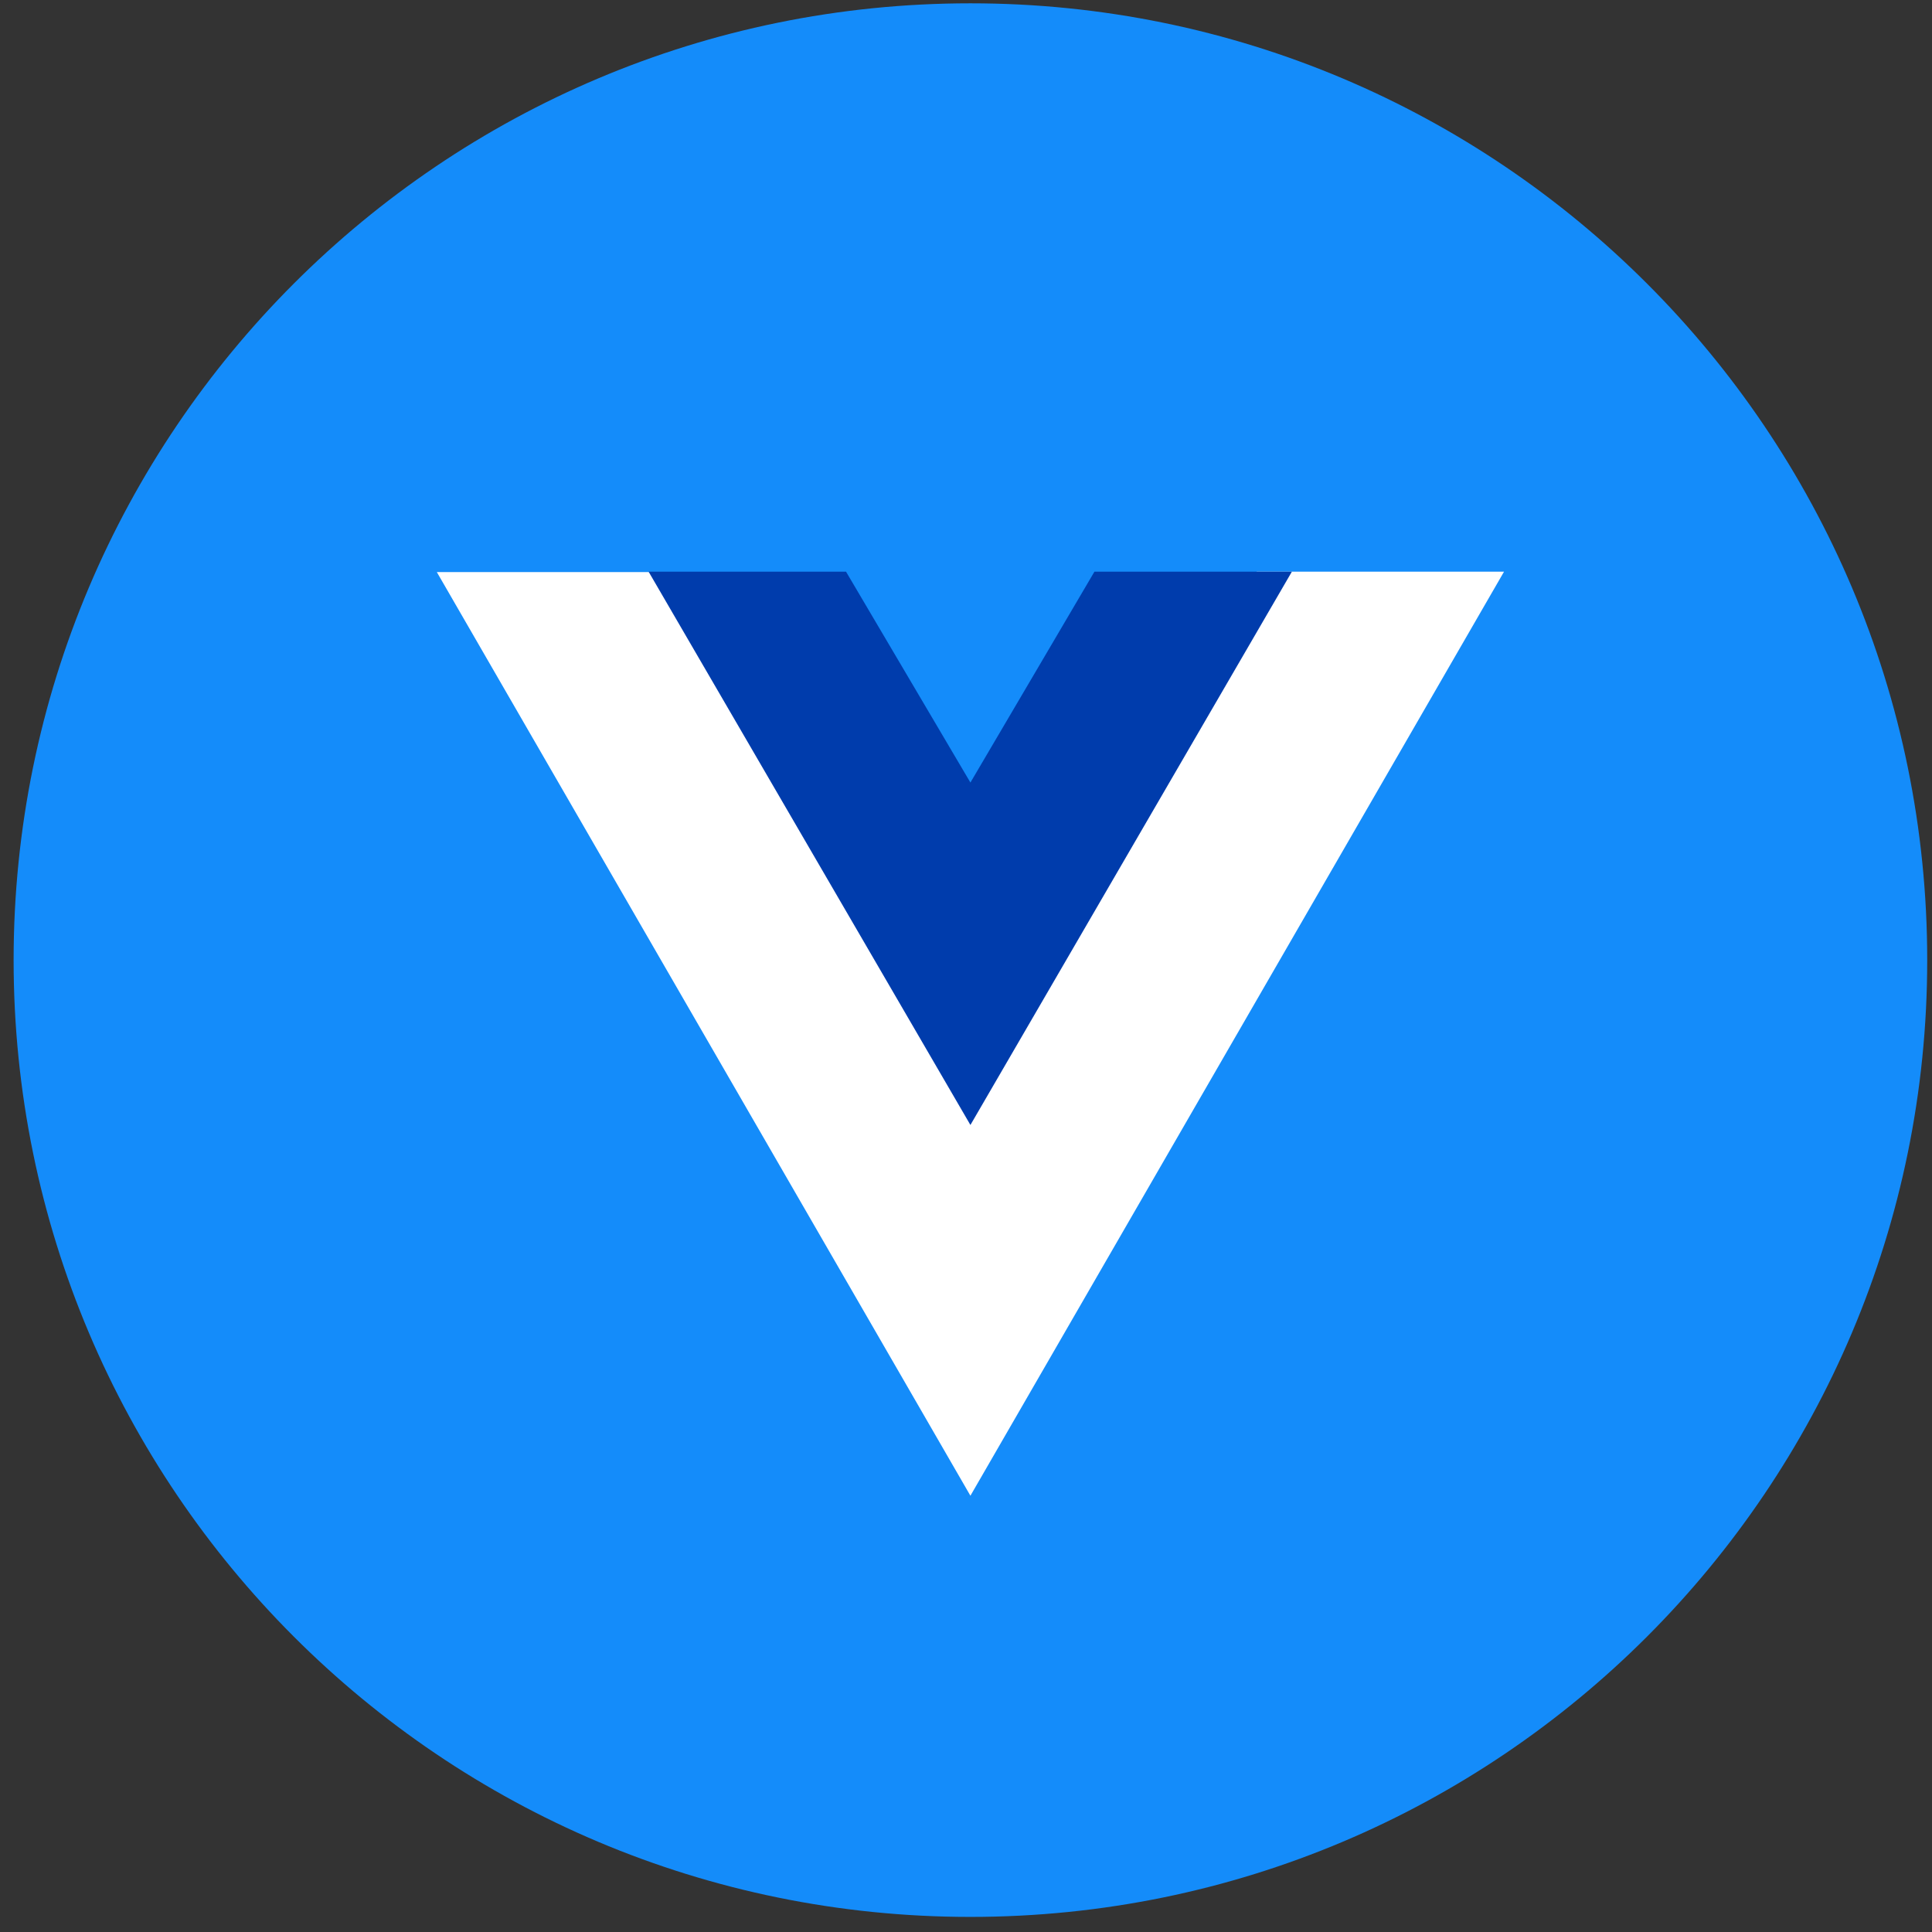
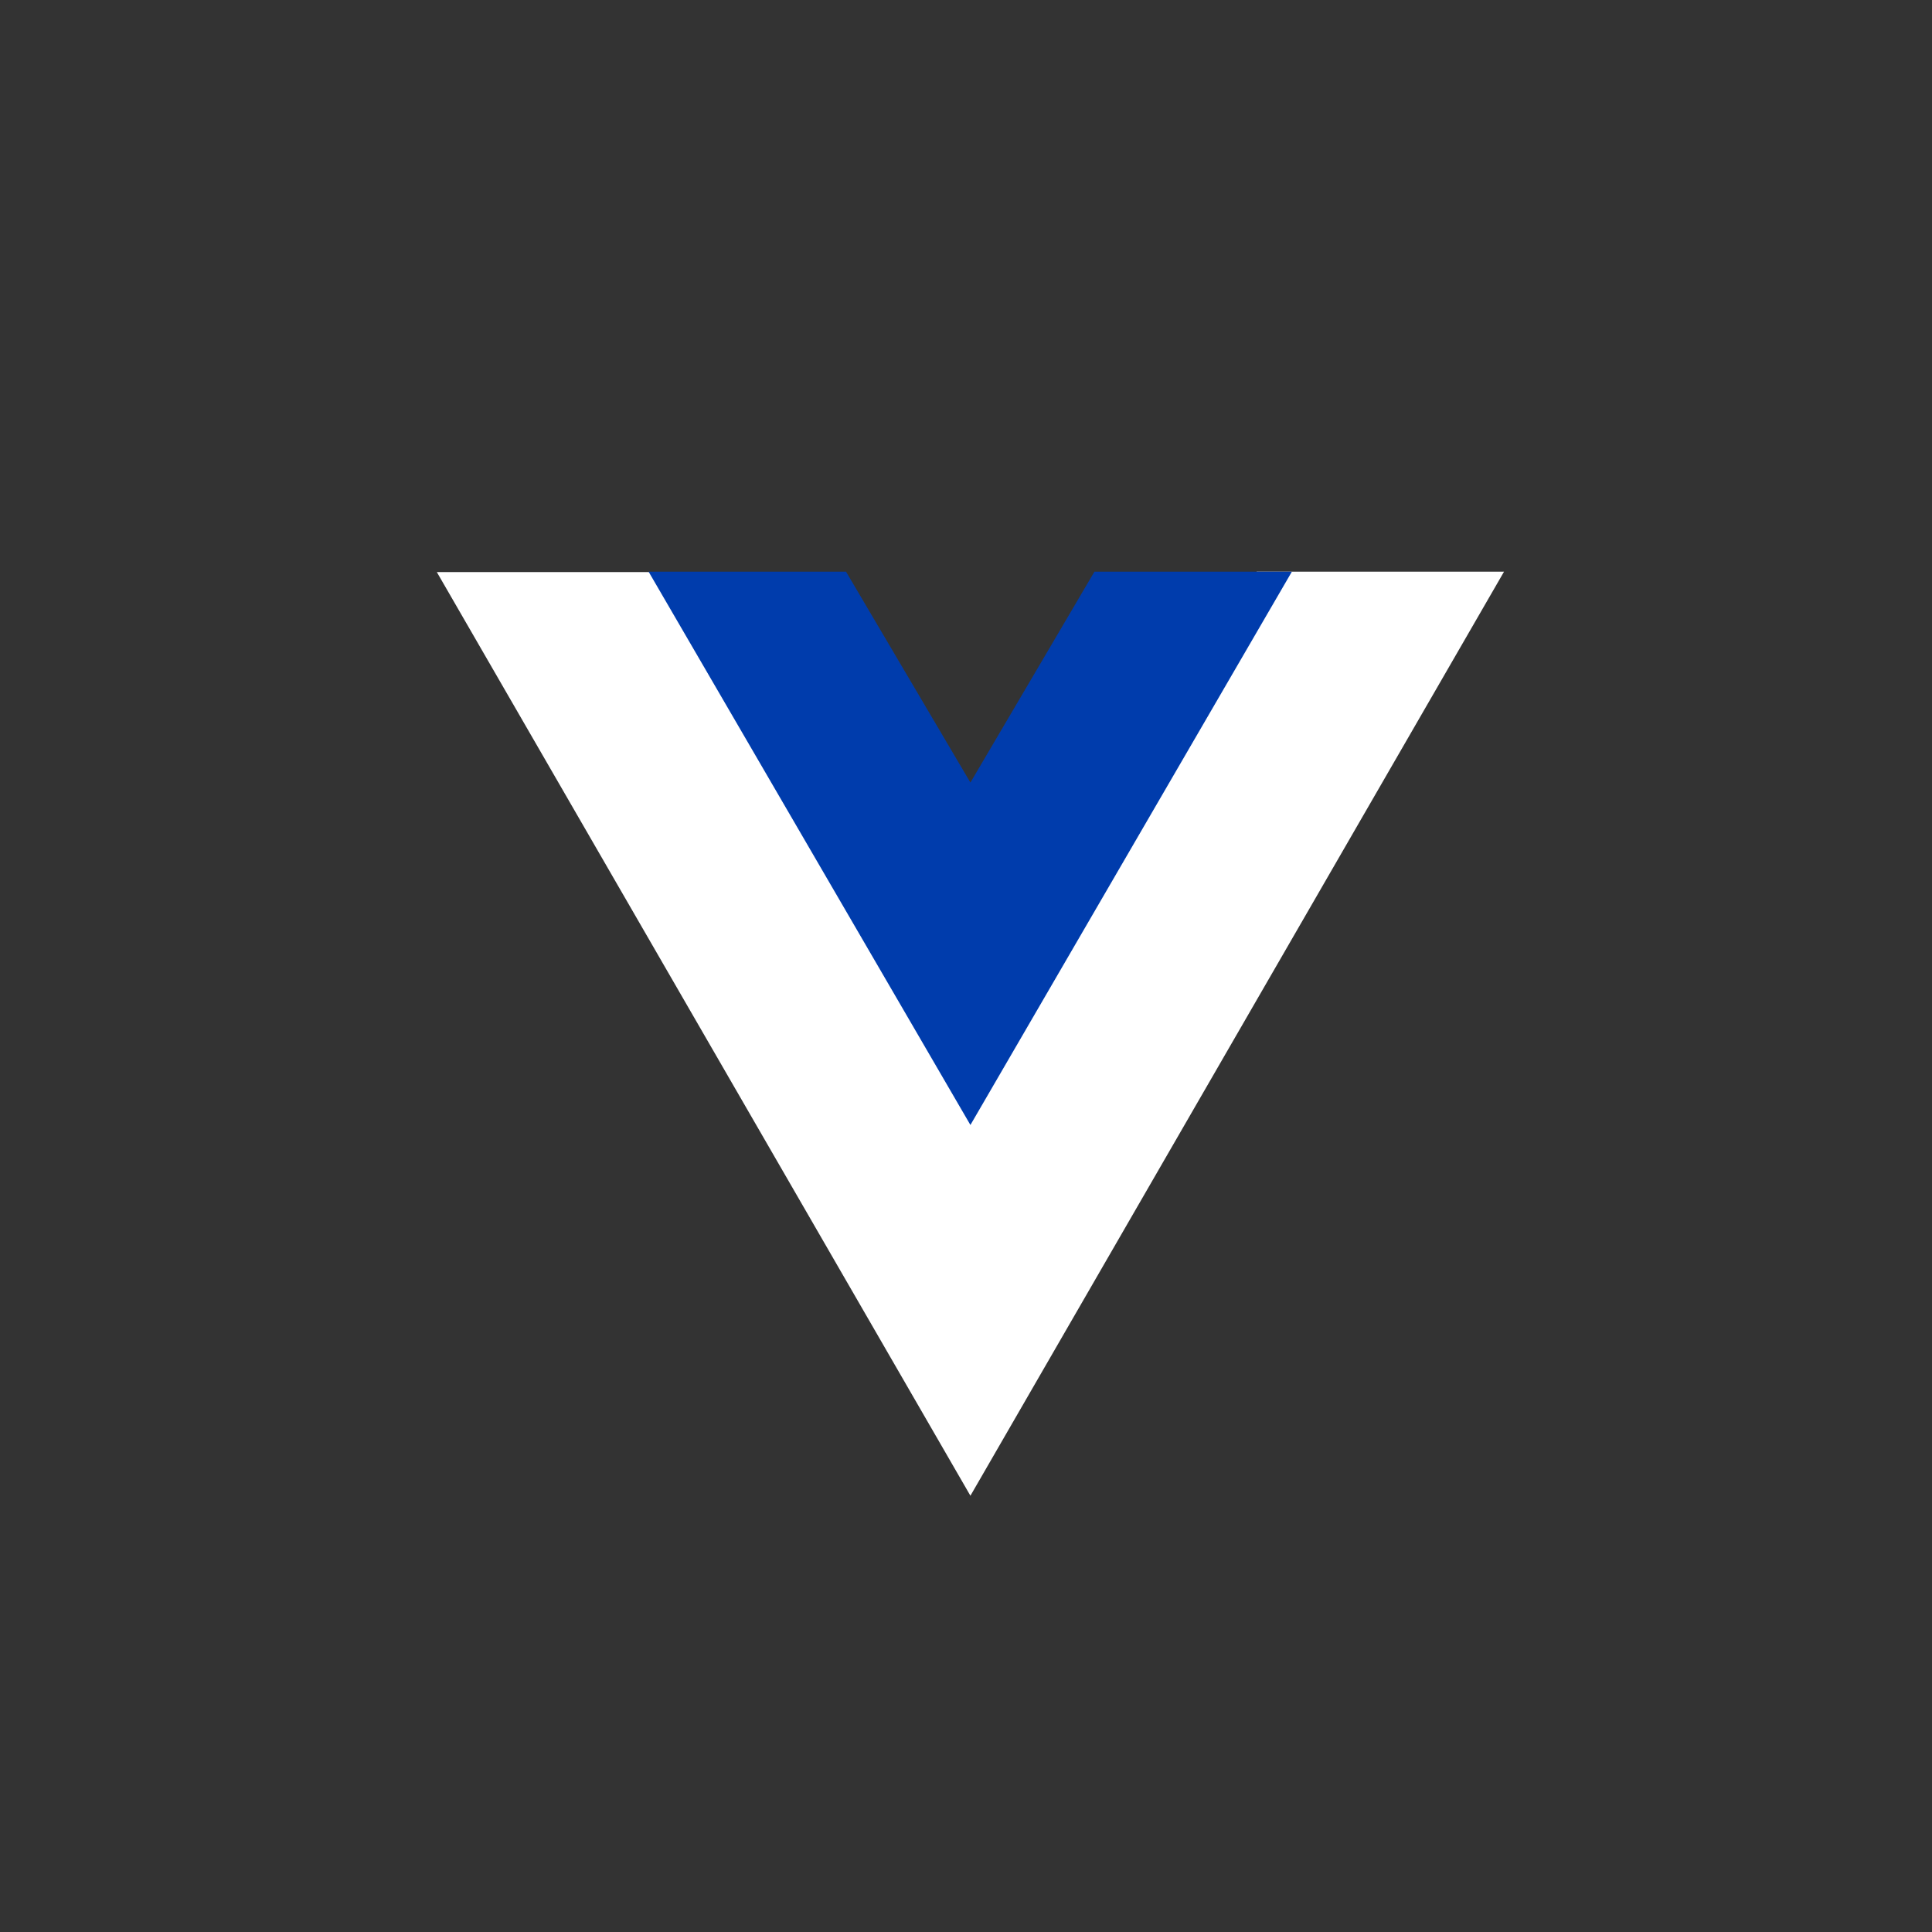
<svg xmlns="http://www.w3.org/2000/svg" width="105" height="105" viewBox="0 0 105 105" fill="none">
  <rect x="0" y="0" width="105" height="105" fill="#333333" stroke="none" />
-   <path d="M52.74 104.18C81.459 104.18 104.74 80.899 104.74 52.18C104.74 23.461 81.459 0.18 52.74 0.18C24.021 0.18 0.74 23.461 0.74 52.18C0.74 80.899 24.021 104.18 52.74 104.18Z" fill="#148CFA" />
  <path d="M43.52 33.97L40.77 31.09H23.74L52.74 81.29L81.74 31.07H68.3L54.85 52.03L48.66 47.28L43.52 34.37" fill="white" />
  <path d="M45.98 31.07L52.74 42.53L59.48 31.07H70.21L52.74 61.14L35.25 31.07H45.98Z" fill="#003CAC" />
</svg>